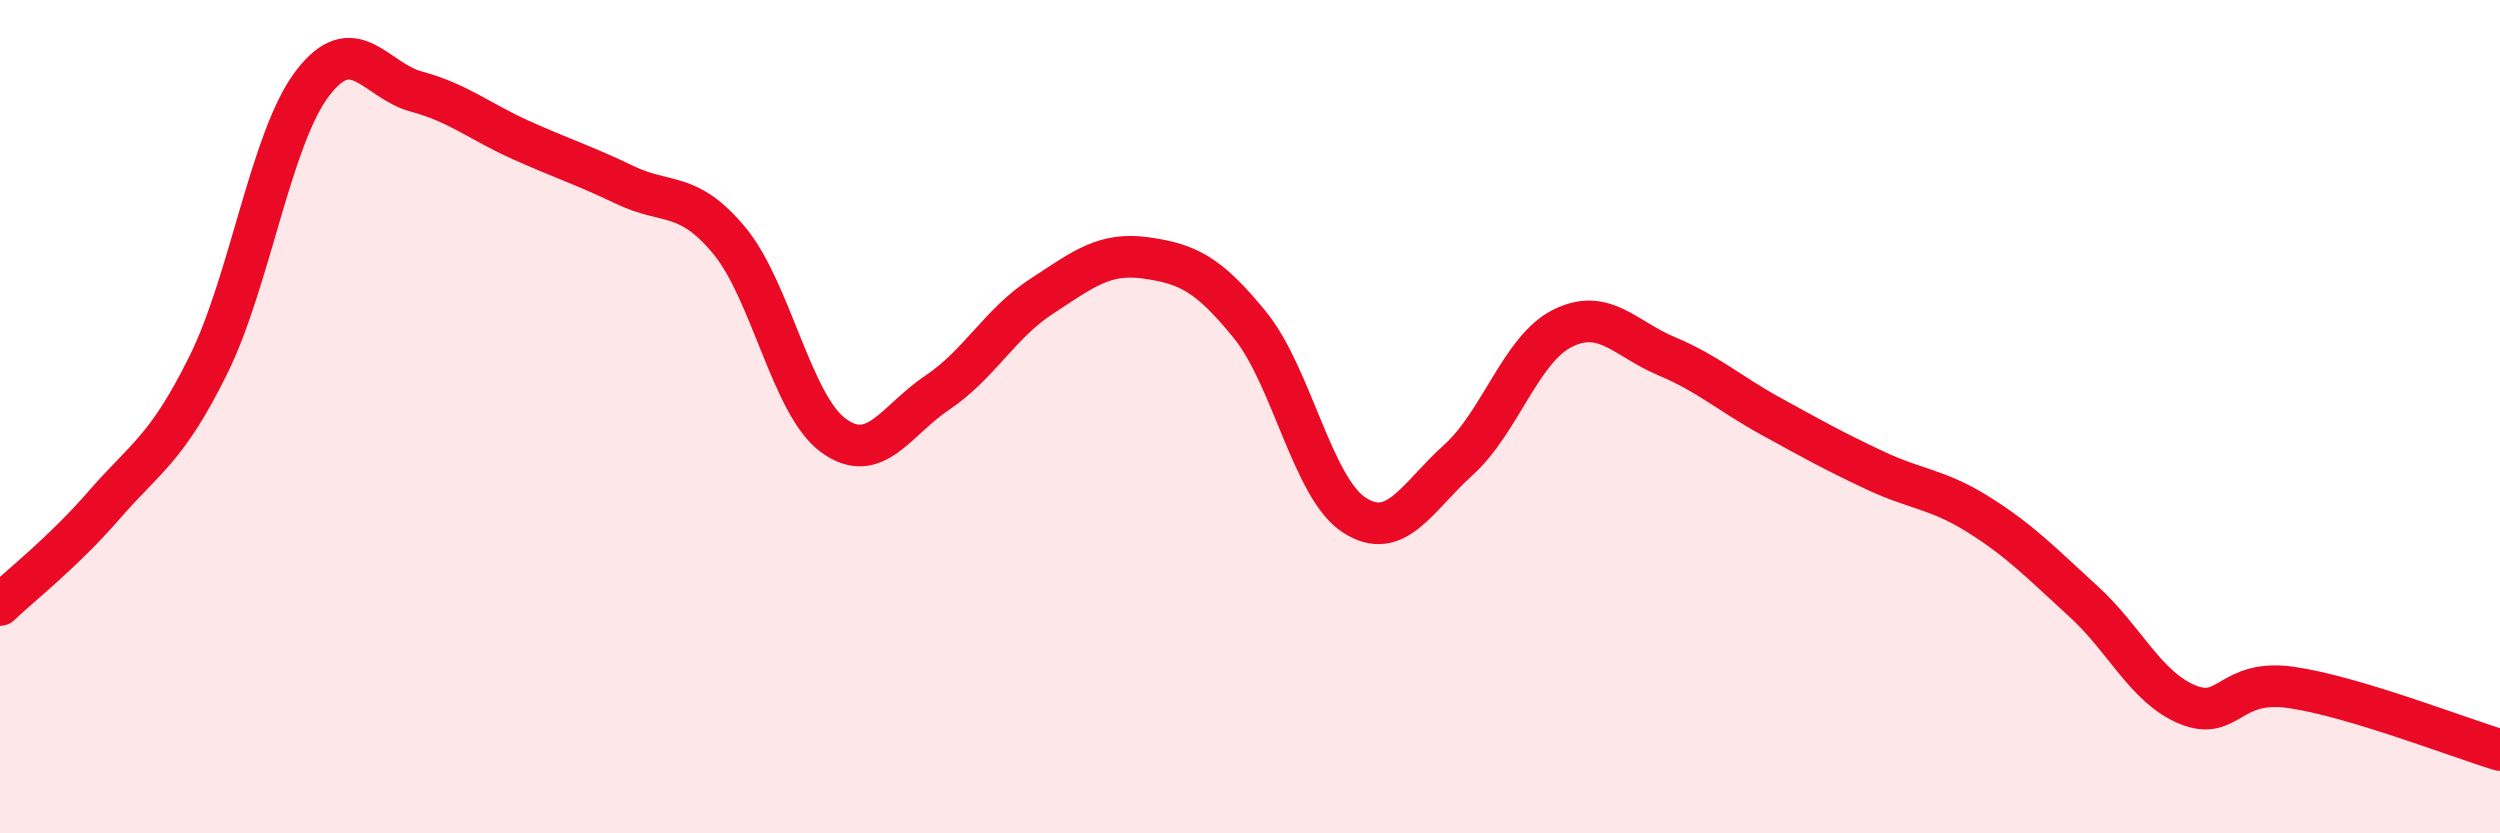
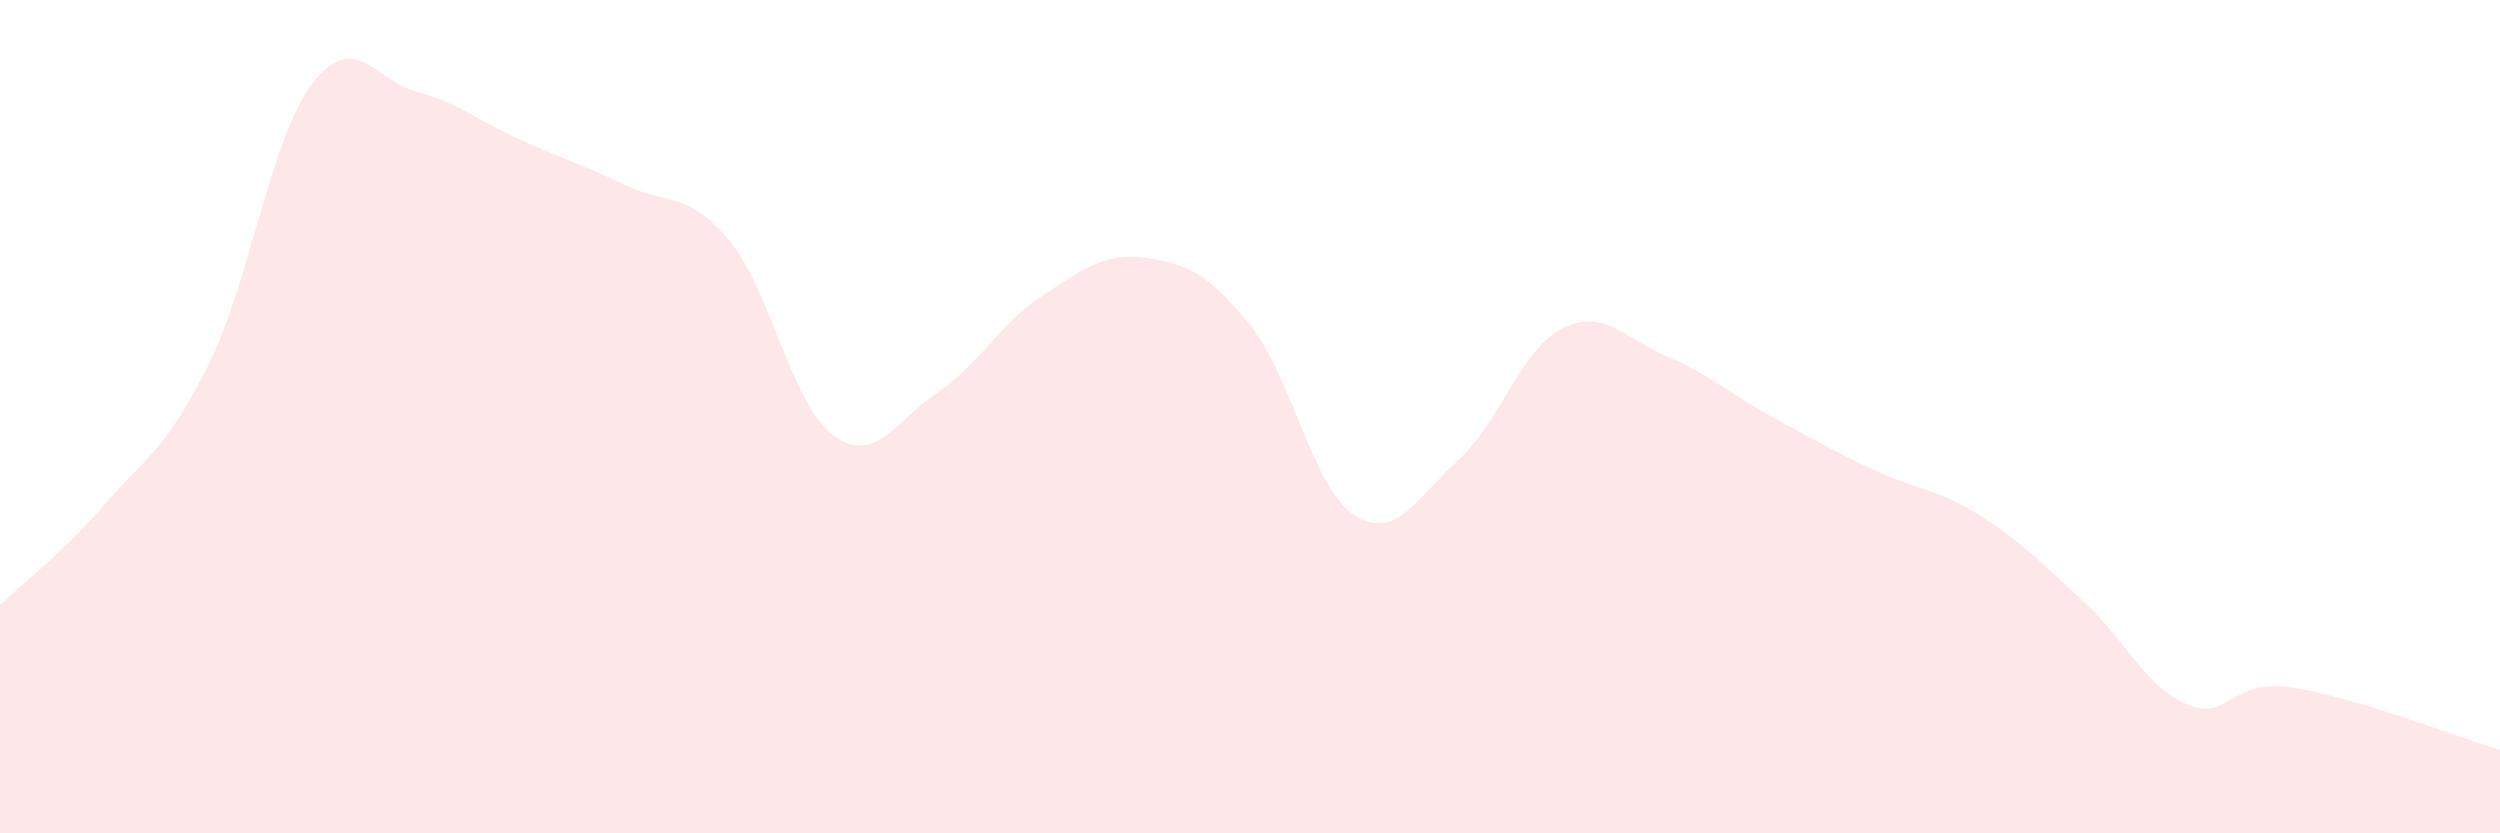
<svg xmlns="http://www.w3.org/2000/svg" width="60" height="20" viewBox="0 0 60 20">
  <path d="M 0,14.52 C 0.5,14.04 1.5,13.27 2.5,12.12 C 3.5,10.97 4,10.78 5,8.76 C 6,6.74 6.5,3.31 7.5,2 C 8.5,0.69 9,1.93 10,2.2 C 11,2.47 11.5,2.91 12.5,3.36 C 13.5,3.81 14,3.96 15,4.44 C 16,4.92 16.5,4.57 17.5,5.77 C 18.5,6.97 19,9.72 20,10.45 C 21,11.18 21.5,10.09 22.5,9.42 C 23.5,8.75 24,7.76 25,7.11 C 26,6.46 26.5,6.05 27.5,6.19 C 28.5,6.33 29,6.57 30,7.8 C 31,9.03 31.5,11.71 32.5,12.36 C 33.5,13.01 34,11.94 35,11.04 C 36,10.14 36.5,8.38 37.5,7.88 C 38.5,7.38 39,8.13 40,8.55 C 41,8.97 41.5,9.44 42.5,9.99 C 43.5,10.54 44,10.82 45,11.29 C 46,11.76 46.5,11.73 47.5,12.36 C 48.5,12.99 49,13.52 50,14.43 C 51,15.34 51.5,16.5 52.5,16.91 C 53.5,17.32 53.5,16.28 55,16.5 C 56.5,16.72 59,17.7 60,18L60 20L0 20Z" fill="#EB0A25" opacity="0.1" stroke-linecap="round" stroke-linejoin="round" />
-   <path d="M 0,14.52 C 0.5,14.04 1.5,13.27 2.5,12.12 C 3.5,10.97 4,10.78 5,8.76 C 6,6.74 6.5,3.31 7.5,2 C 8.5,0.69 9,1.93 10,2.2 C 11,2.47 11.5,2.91 12.5,3.36 C 13.5,3.81 14,3.96 15,4.44 C 16,4.92 16.5,4.57 17.5,5.77 C 18.5,6.97 19,9.72 20,10.45 C 21,11.18 21.5,10.09 22.5,9.42 C 23.5,8.75 24,7.76 25,7.11 C 26,6.46 26.5,6.05 27.5,6.19 C 28.5,6.33 29,6.57 30,7.8 C 31,9.03 31.5,11.71 32.5,12.36 C 33.5,13.01 34,11.94 35,11.04 C 36,10.14 36.5,8.38 37.5,7.88 C 38.5,7.38 39,8.13 40,8.55 C 41,8.97 41.5,9.44 42.5,9.99 C 43.5,10.54 44,10.82 45,11.29 C 46,11.76 46.5,11.73 47.5,12.36 C 48.5,12.99 49,13.52 50,14.43 C 51,15.34 51.5,16.5 52.5,16.91 C 53.5,17.32 53.5,16.28 55,16.5 C 56.5,16.72 59,17.7 60,18" stroke="#EB0A25" stroke-width="1" fill="none" stroke-linecap="round" stroke-linejoin="round" />
</svg>